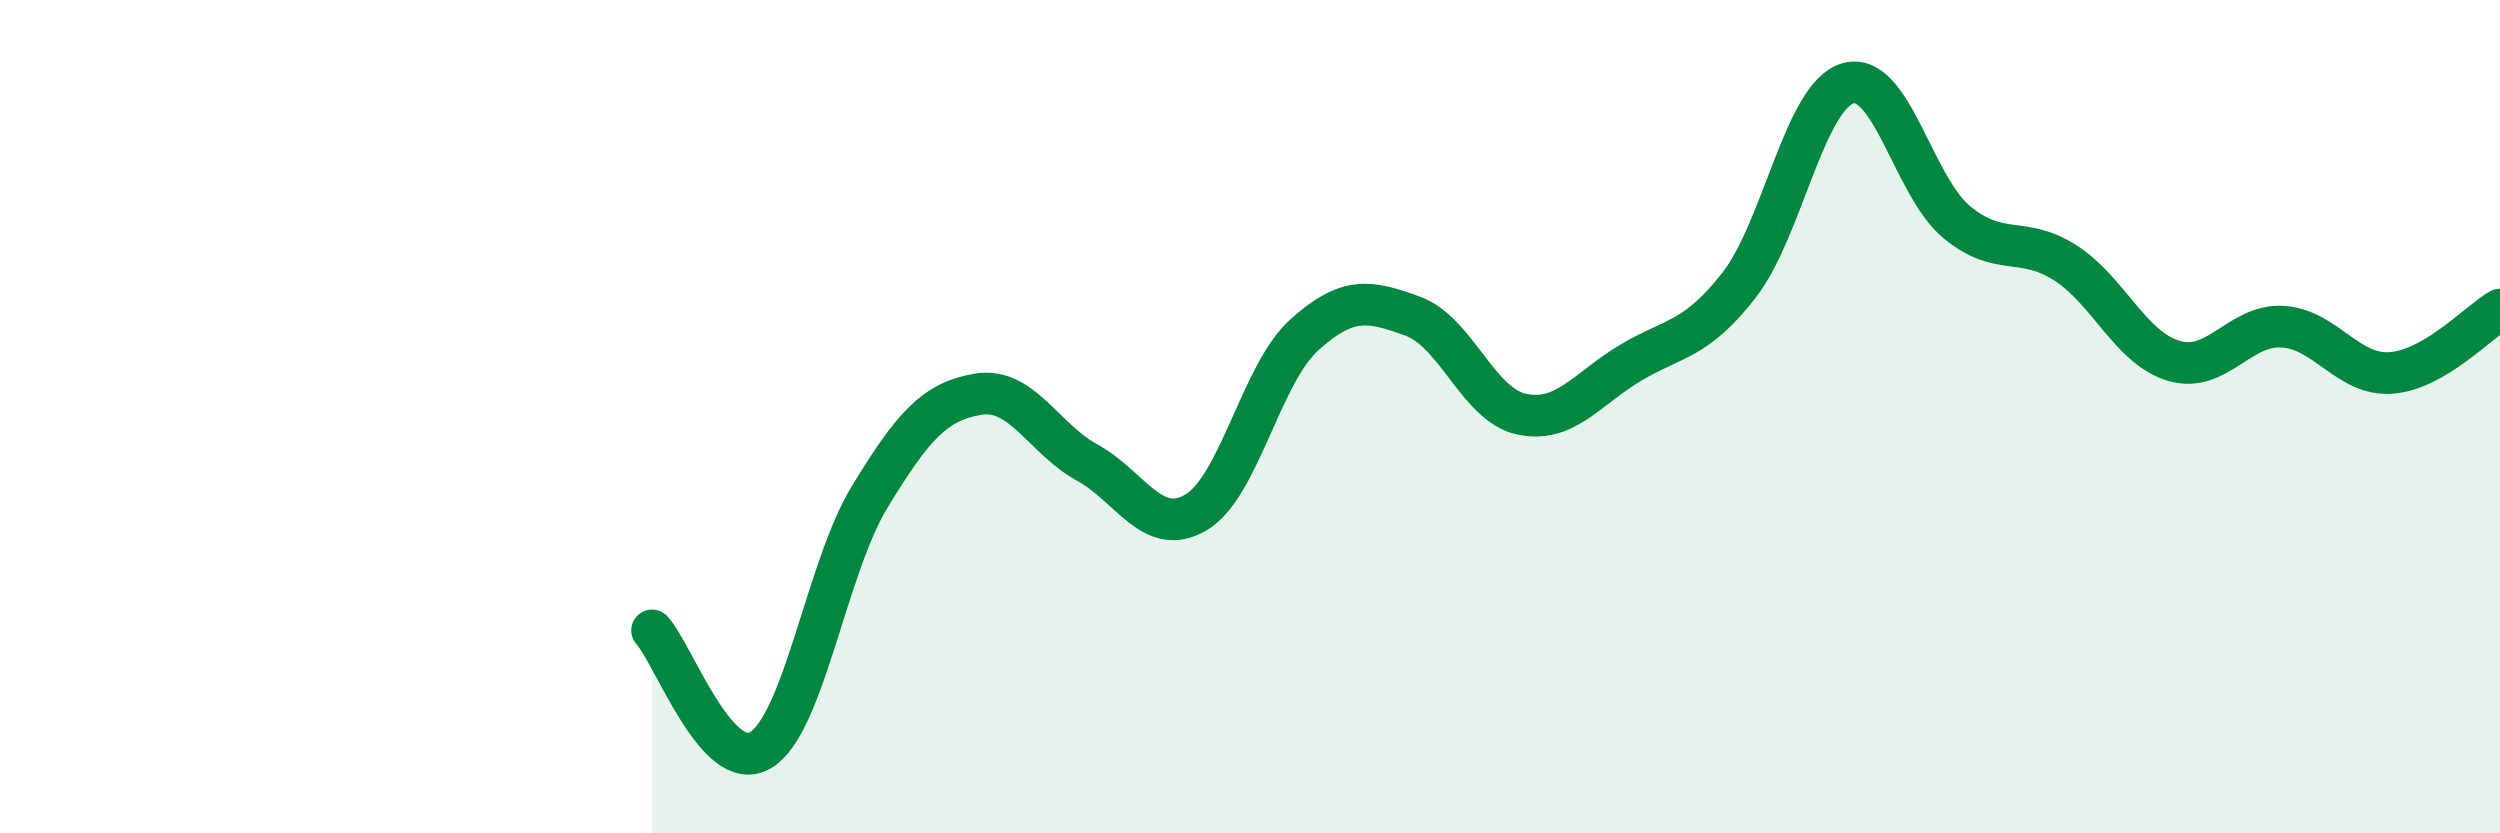
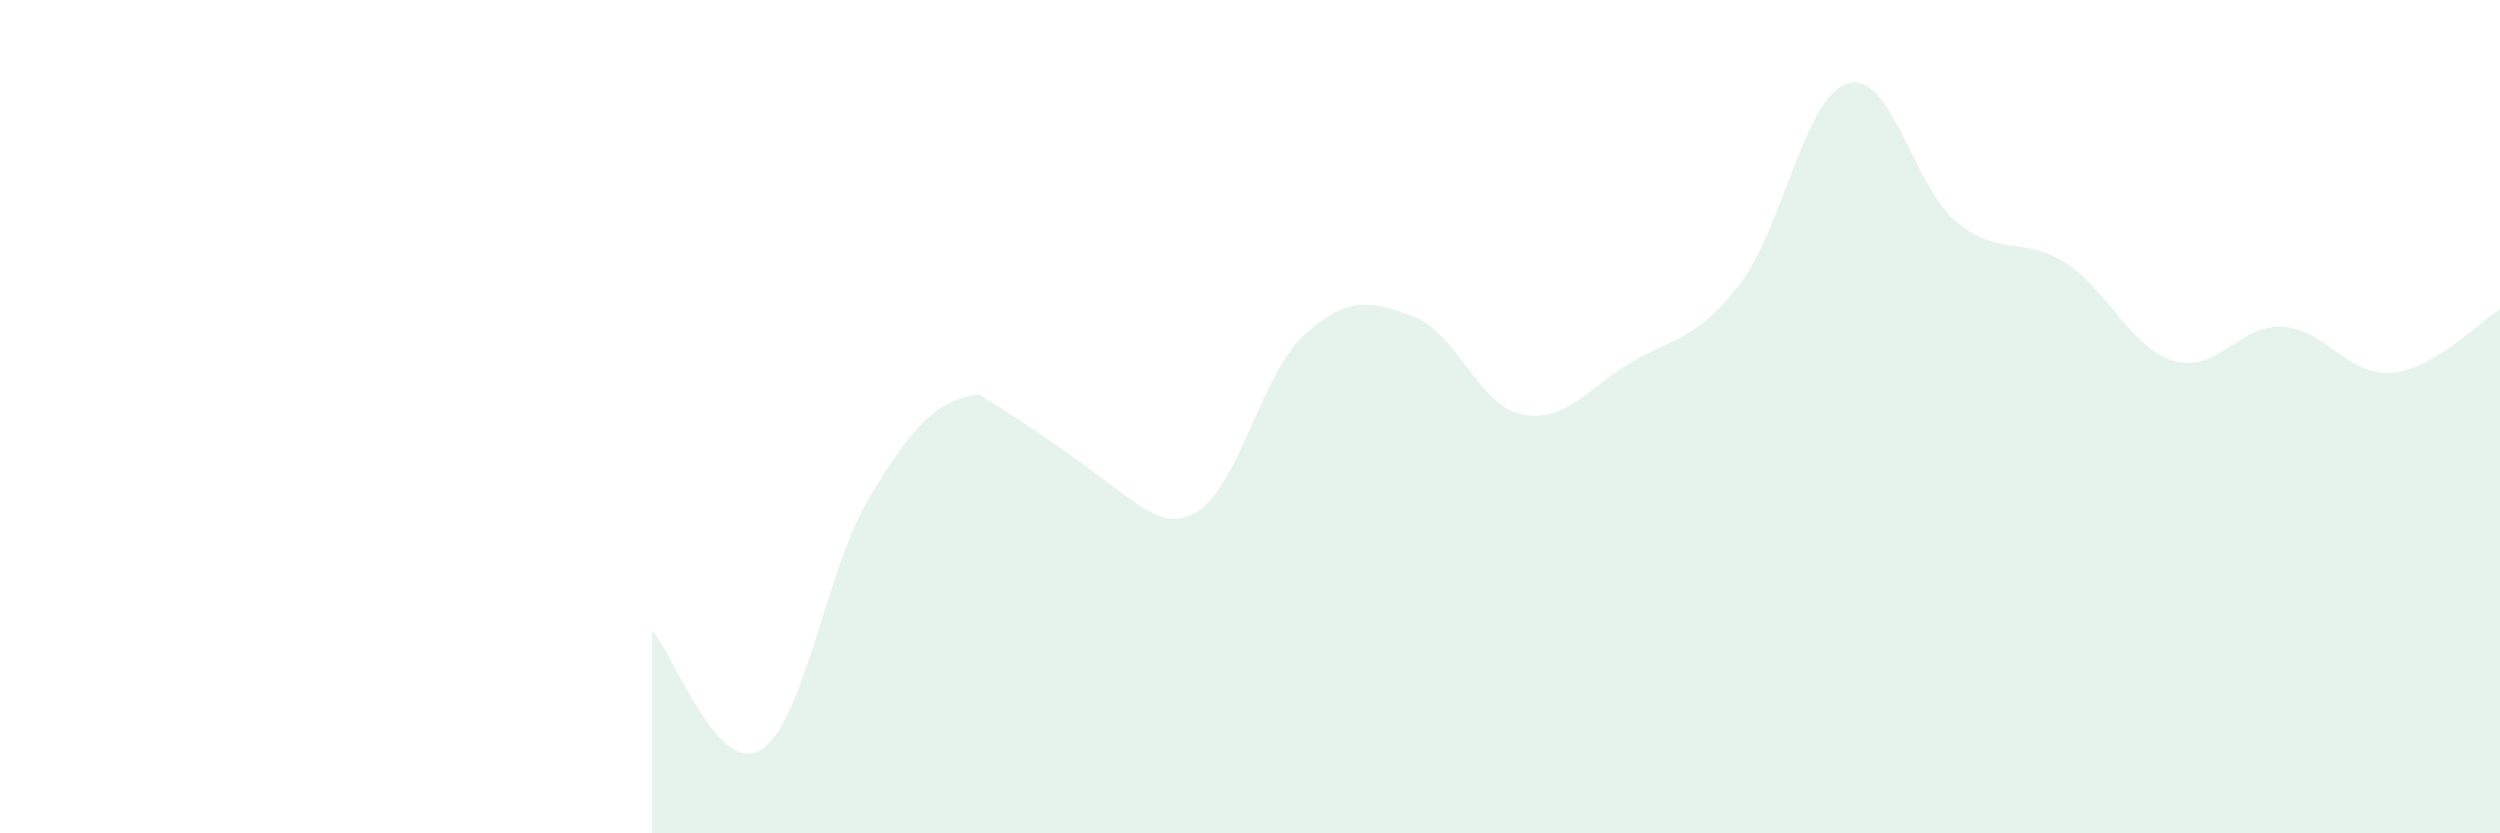
<svg xmlns="http://www.w3.org/2000/svg" width="60" height="20" viewBox="0 0 60 20">
-   <path d="M 15.65,15.13 C 16.17,15.7 17.22,18.64 18.26,18 C 19.3,17.36 19.83,13.64 20.87,11.93 C 21.91,10.22 22.44,9.63 23.48,9.46 C 24.52,9.29 25.05,10.53 26.09,11.1 C 27.13,11.67 27.66,12.91 28.7,12.3 C 29.74,11.69 30.26,8.98 31.3,8.04 C 32.34,7.1 32.87,7.21 33.91,7.59 C 34.95,7.97 35.48,9.72 36.52,9.94 C 37.56,10.16 38.09,9.33 39.13,8.71 C 40.17,8.09 40.7,8.18 41.74,6.84 C 42.78,5.5 43.31,2.3 44.35,2 C 45.39,1.7 45.92,4.47 46.96,5.33 C 48,6.19 48.53,5.64 49.57,6.31 C 50.61,6.98 51.13,8.35 52.17,8.66 C 53.21,8.97 53.74,7.78 54.78,7.84 C 55.82,7.9 56.35,9.03 57.39,8.95 C 58.43,8.87 59.48,7.73 60,7.43L60 20L15.65 20Z" fill="#008740" opacity="0.1" stroke-linecap="round" stroke-linejoin="round" />
-   <path d="M 15.65,15.13 C 16.17,15.7 17.22,18.64 18.26,18 C 19.3,17.36 19.83,13.64 20.87,11.93 C 21.91,10.22 22.44,9.63 23.48,9.46 C 24.52,9.29 25.05,10.53 26.09,11.1 C 27.13,11.67 27.66,12.91 28.7,12.3 C 29.74,11.69 30.26,8.98 31.3,8.04 C 32.34,7.1 32.87,7.21 33.91,7.59 C 34.95,7.97 35.48,9.72 36.52,9.94 C 37.56,10.16 38.09,9.33 39.13,8.71 C 40.17,8.09 40.7,8.18 41.74,6.84 C 42.78,5.5 43.31,2.3 44.35,2 C 45.39,1.7 45.92,4.47 46.96,5.33 C 48,6.19 48.53,5.64 49.57,6.31 C 50.61,6.98 51.13,8.35 52.17,8.66 C 53.21,8.97 53.74,7.78 54.78,7.84 C 55.82,7.9 56.35,9.03 57.39,8.95 C 58.43,8.87 59.48,7.73 60,7.43" stroke="#008740" stroke-width="1" fill="none" stroke-linecap="round" stroke-linejoin="round" />
+   <path d="M 15.65,15.13 C 16.17,15.7 17.22,18.64 18.26,18 C 19.3,17.36 19.83,13.64 20.87,11.93 C 21.91,10.22 22.44,9.63 23.48,9.46 C 27.13,11.67 27.66,12.91 28.7,12.3 C 29.74,11.69 30.26,8.98 31.3,8.04 C 32.34,7.1 32.87,7.21 33.91,7.59 C 34.95,7.97 35.48,9.72 36.52,9.94 C 37.56,10.16 38.09,9.33 39.13,8.71 C 40.17,8.09 40.7,8.18 41.74,6.84 C 42.78,5.5 43.31,2.3 44.35,2 C 45.39,1.7 45.92,4.47 46.96,5.33 C 48,6.19 48.53,5.64 49.57,6.31 C 50.61,6.98 51.13,8.35 52.17,8.66 C 53.21,8.97 53.74,7.78 54.78,7.84 C 55.82,7.9 56.35,9.03 57.39,8.95 C 58.43,8.87 59.48,7.73 60,7.43L60 20L15.65 20Z" fill="#008740" opacity="0.1" stroke-linecap="round" stroke-linejoin="round" />
</svg>